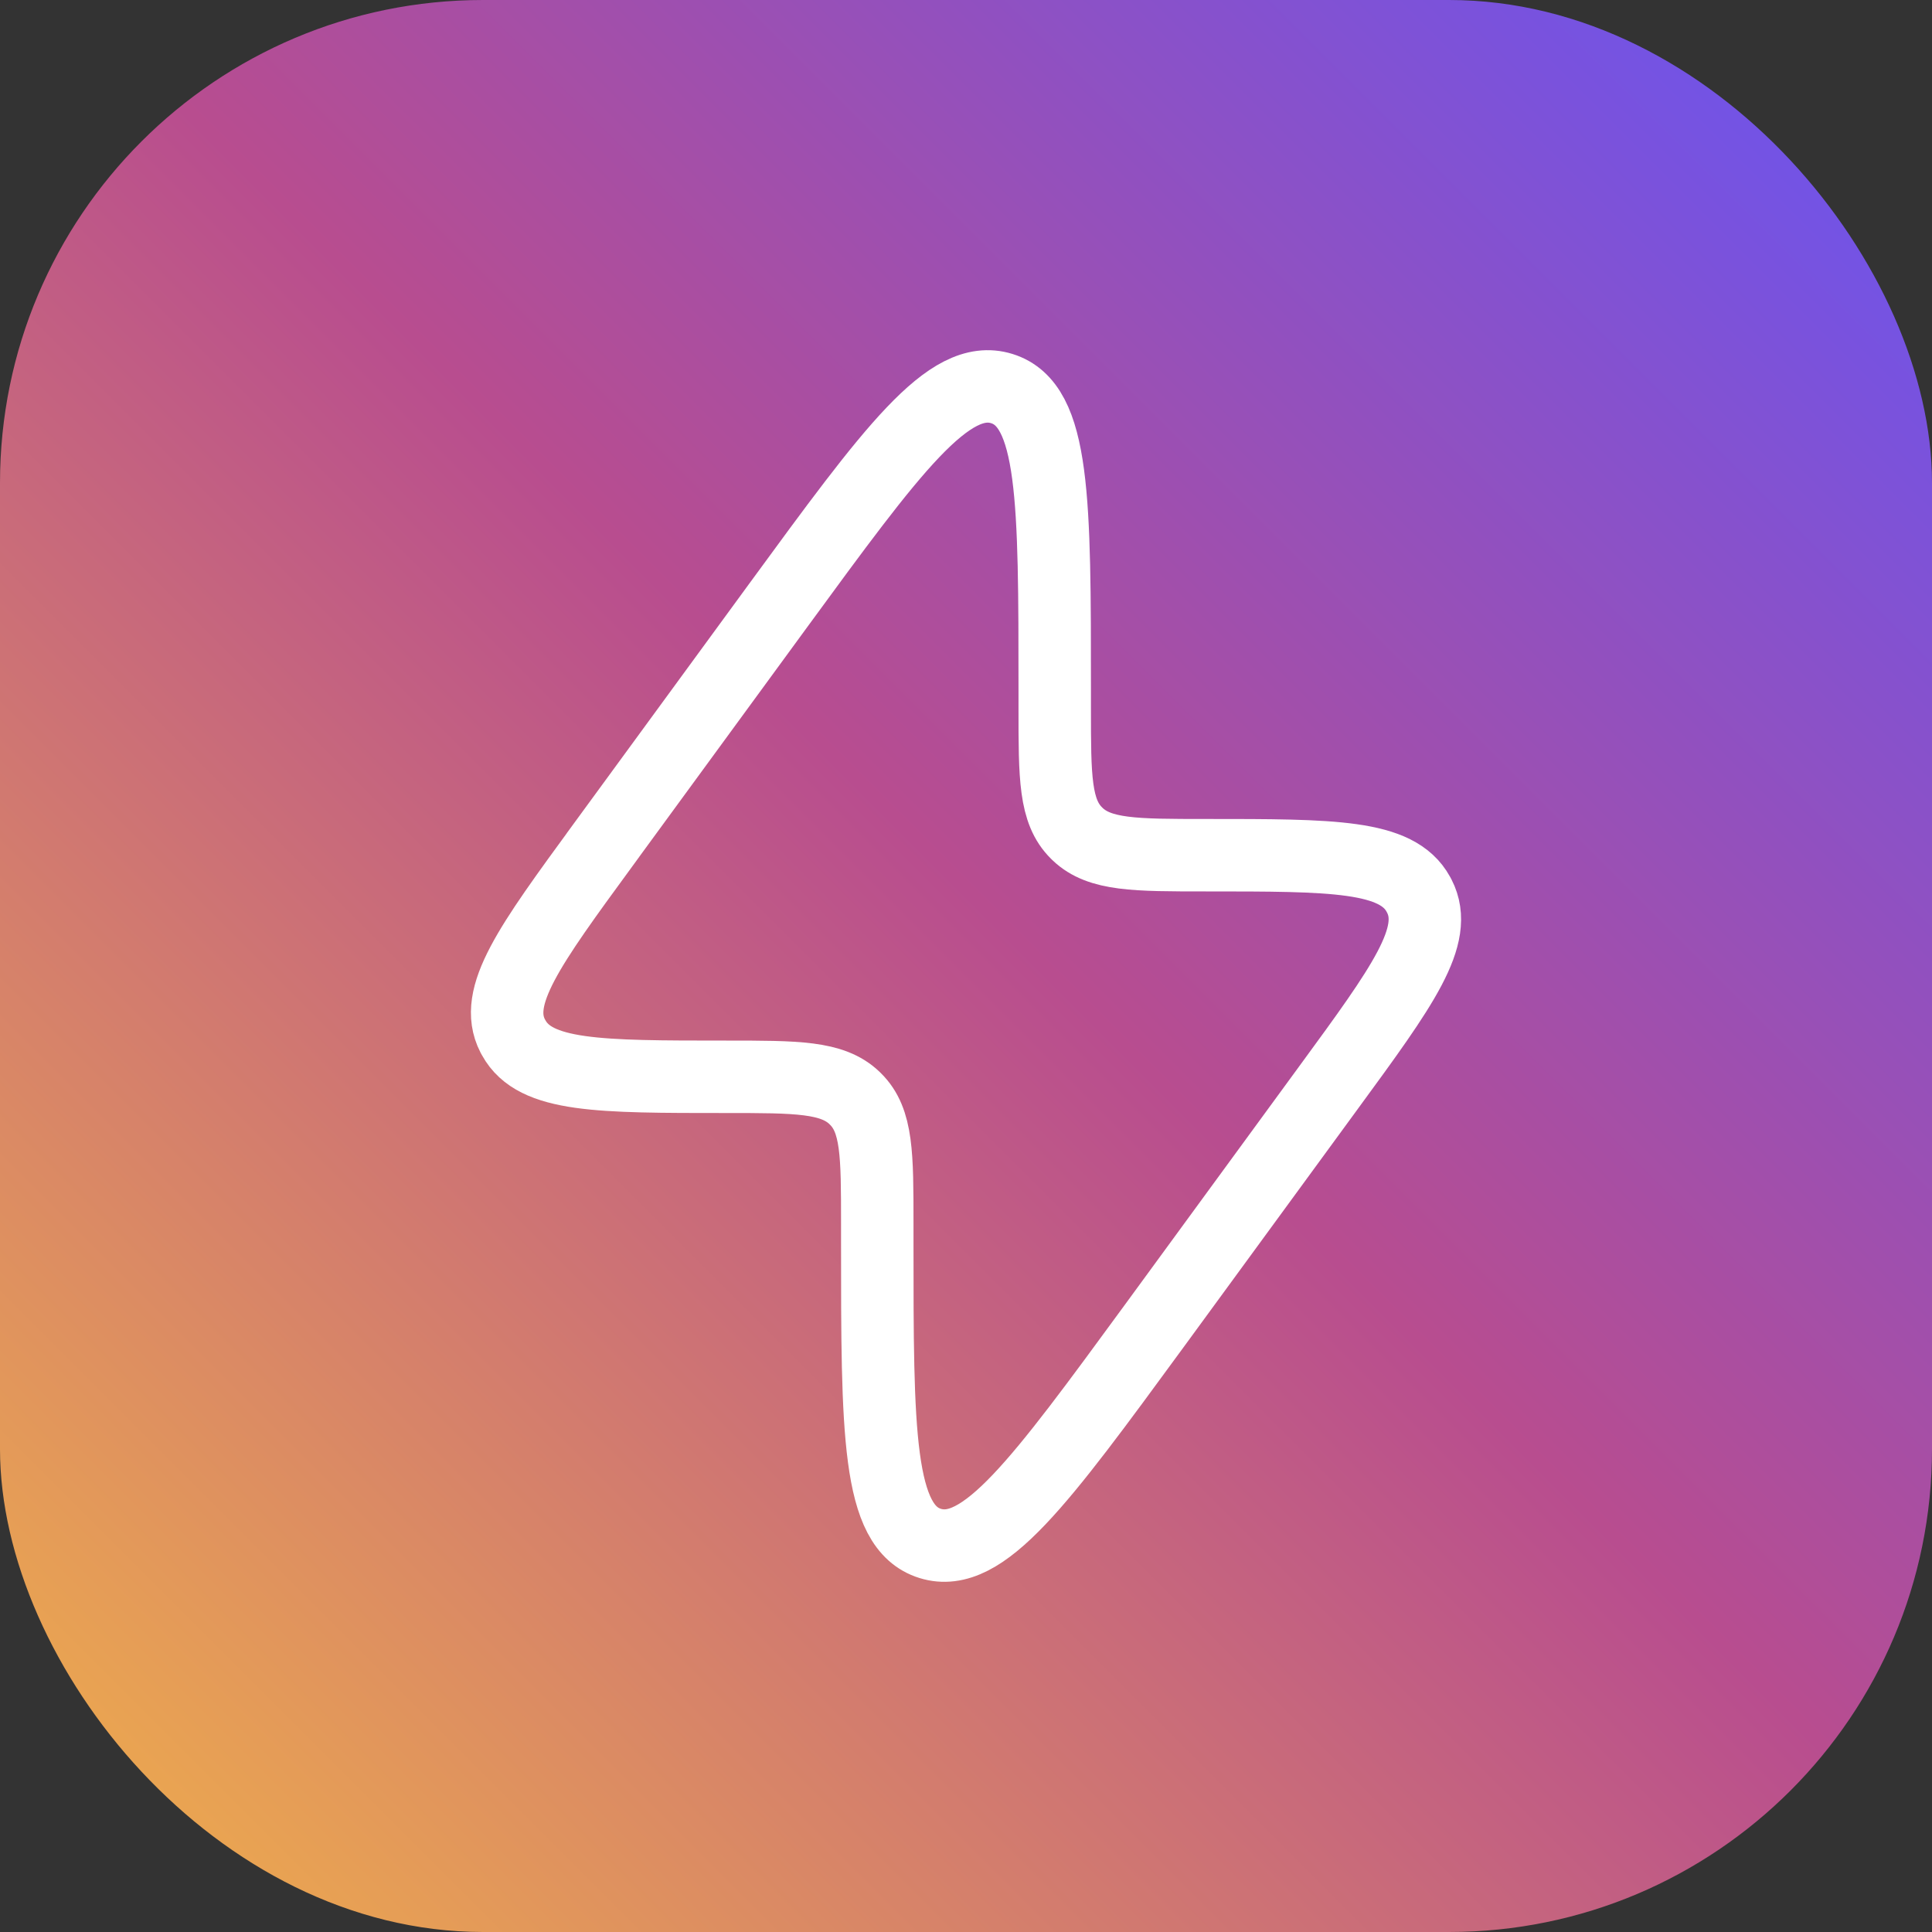
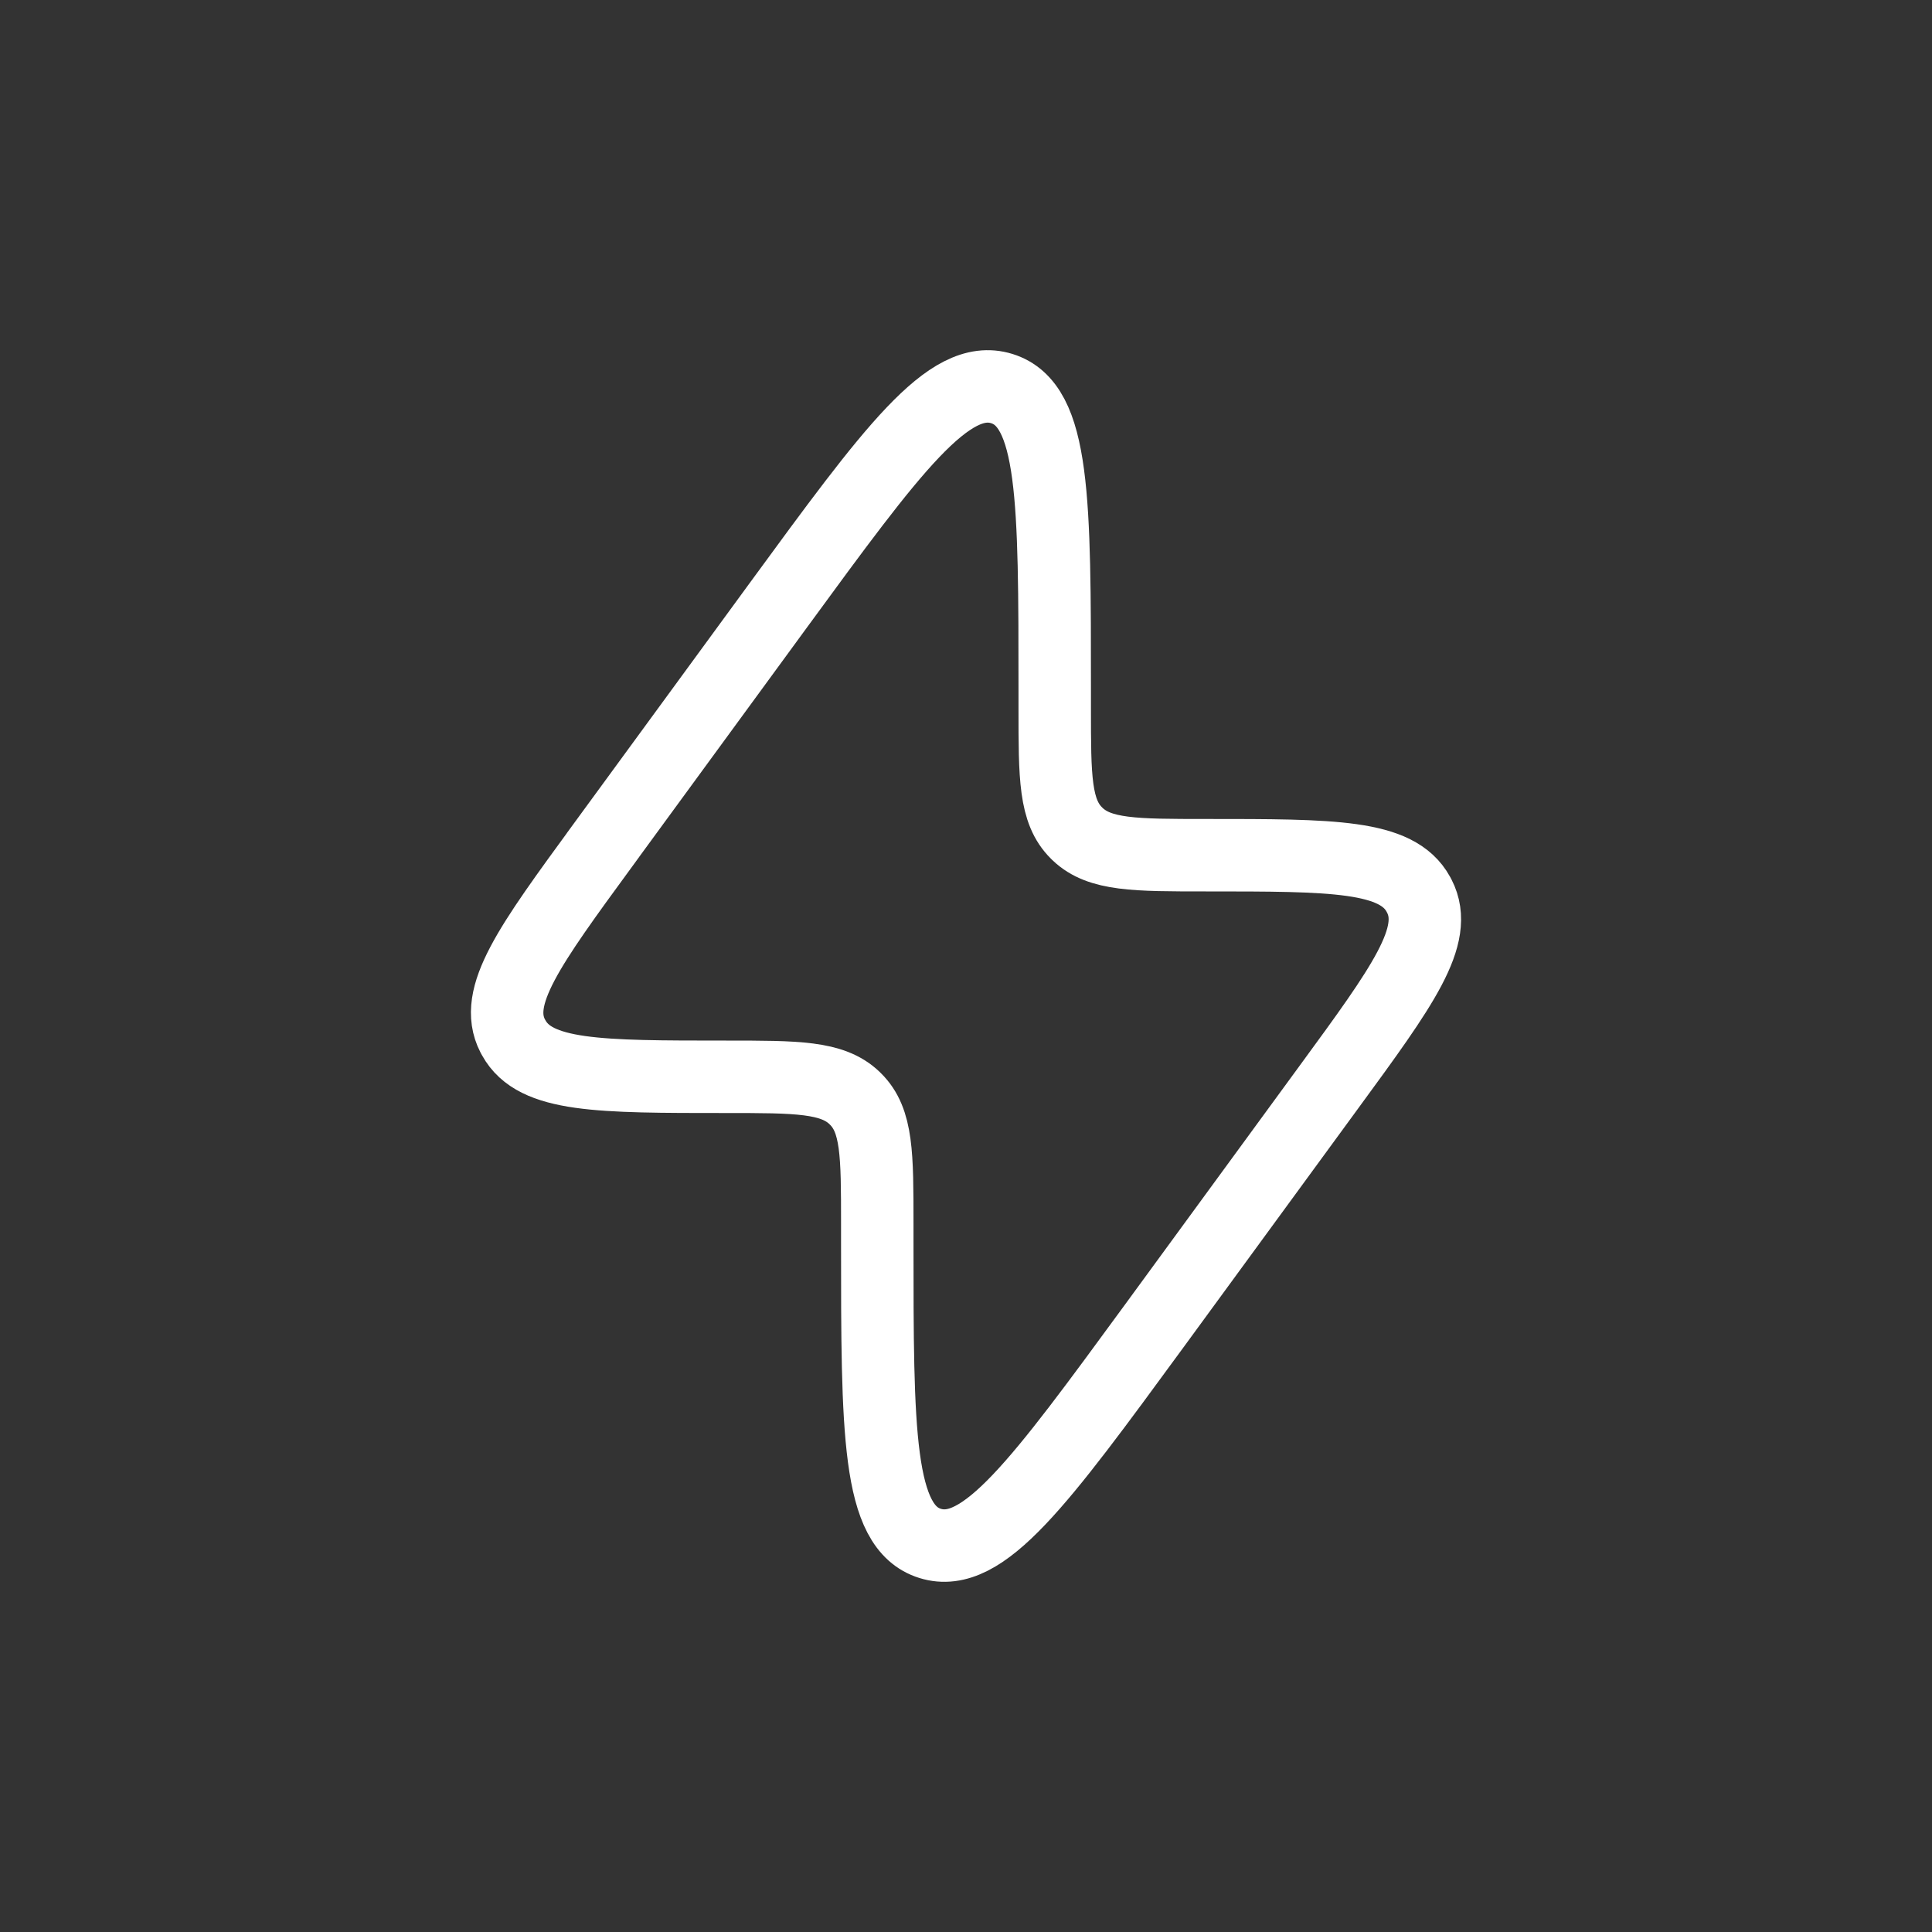
<svg xmlns="http://www.w3.org/2000/svg" width="40" height="40" viewBox="0 0 40 40" fill="none">
  <rect x="0" y="0" width="40" height="40" fill="#333333" stroke="none" />
  <defs>
    <linearGradient id="pvFavGradient" x1="0" y1="40" x2="40" y2="0" gradientUnits="userSpaceOnUse">
      <stop stop-color="#F2B347" />
      <stop offset="0.52" stop-color="#B84D8F" />
      <stop offset="1" stop-color="#6654F5" />
    </linearGradient>
  </defs>
-   <rect width="40" height="40" rx="10" fill="url(#pvFavGradient)" />
  <path d="M12.483 17.497L16.119 12.525C18.469 9.312 19.645 7.705 20.741 8.045C21.837 8.384 21.837 10.355 21.837 14.296V14.668C21.837 16.09 21.837 16.801 22.287 17.246L22.311 17.27C22.77 17.706 23.502 17.706 24.966 17.706C27.602 17.706 28.919 17.706 29.364 18.513L29.386 18.554C29.806 19.374 29.042 20.418 27.517 22.502L23.881 27.475C21.529 30.688 20.355 32.295 19.259 31.955C18.163 31.616 18.163 29.645 18.163 25.703V25.331C18.163 23.91 18.163 23.199 17.713 22.754L17.689 22.73C17.23 22.294 16.498 22.294 15.034 22.294C12.398 22.294 11.081 22.294 10.637 21.487L10.614 21.446C10.194 20.626 10.958 19.584 12.483 17.498V17.497Z" stroke="white" stroke-width="1.5" />
</svg>